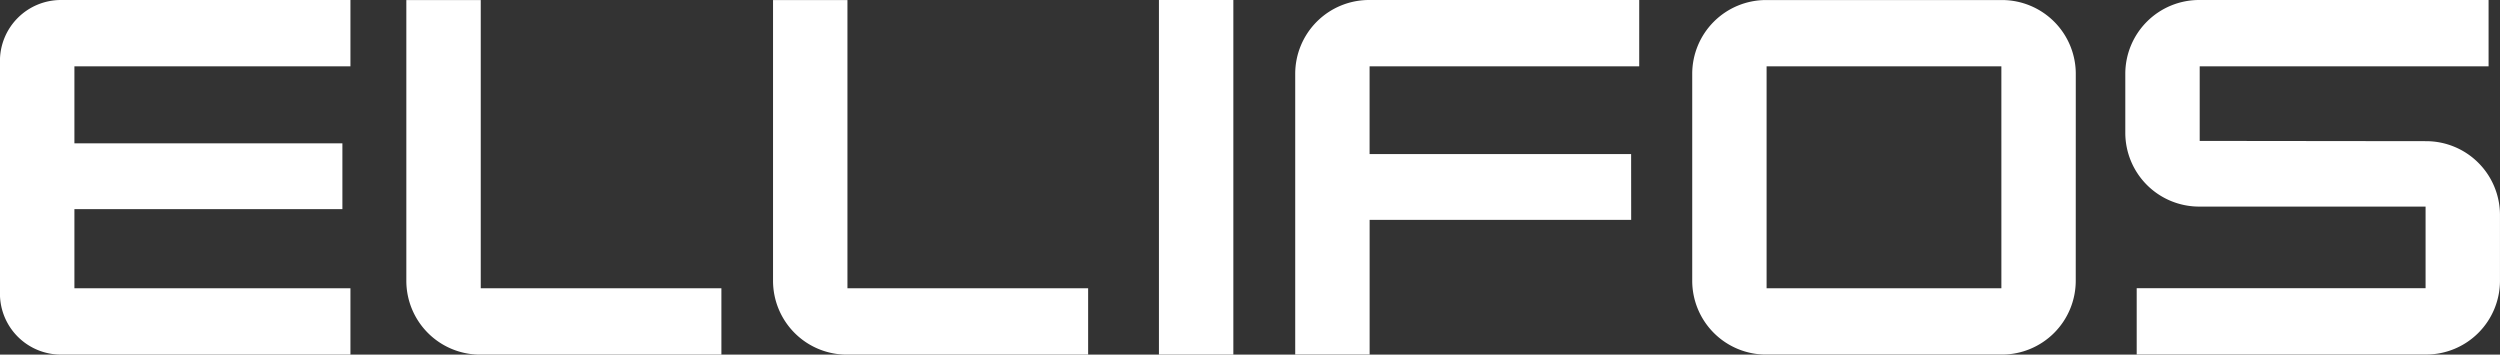
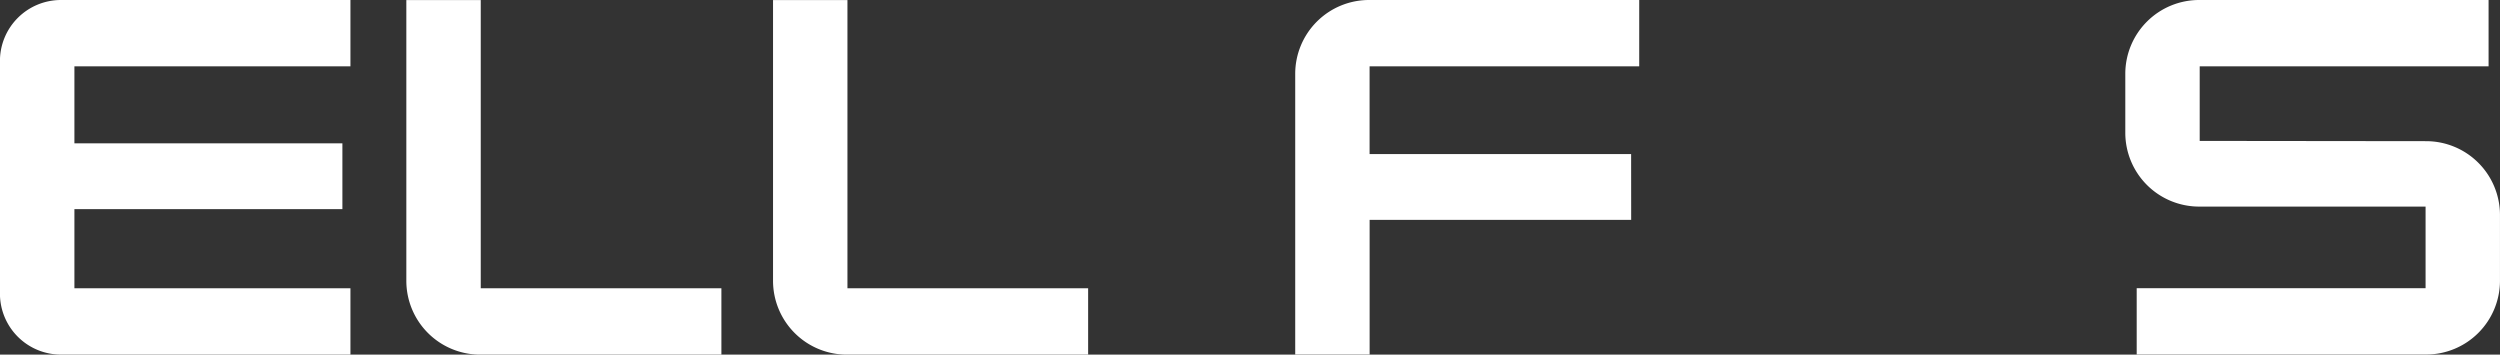
<svg xmlns="http://www.w3.org/2000/svg" width="186.496" height="26.453" viewBox="0 0 186.496 26.453">
  <rect x="0" y="0" width="186.496" height="26.453" fill="#333333" stroke="none" />
  <g id="Group_4593" data-name="Group 4593" transform="translate(-1210.51 -6323.356)">
    <path id="Path_3822" data-name="Path 3822" d="M304.8,39.256V34.308H283.2a4.551,4.551,0,0,0-4.546,4.546V56.215a4.551,4.551,0,0,0,4.546,4.546h21.6V55.813H284.209V49.908H304.2V45H284.209V39.256Z" transform="translate(931.852 6289.048)" fill="#fff" />
-     <path id="Path_3823" data-name="Path 3823" d="M810.173,39.811a5.509,5.509,0,0,0-5.5-5.5H787.06a5.509,5.509,0,0,0-5.5,5.5V55.258a5.509,5.509,0,0,0,5.5,5.5h17.61a5.51,5.51,0,0,0,5.5-5.5Zm-5.55,16H787.108V39.256h17.514Z" transform="translate(555.187 6289.048)" fill="#fff" />
    <path id="Path_3824" data-name="Path 3824" d="M404.926,60.761h18V55.813H404.974v-21.5h-5.551v20.95a5.509,5.509,0,0,0,5.5,5.5" transform="translate(841.399 6289.048)" fill="#fff" />
    <path id="Path_3825" data-name="Path 3825" d="M513.9,60.761h18V55.813H513.945v-21.5h-5.551v20.95a5.509,5.509,0,0,0,5.5,5.5" transform="translate(759.783 6289.048)" fill="#fff" />
-     <rect id="Rectangle_3795" data-name="Rectangle 3795" width="5.551" height="26.453" transform="translate(1296.965 6323.356)" fill="#fff" />
    <path id="Path_3826" data-name="Path 3826" d="M688.636,45.8H669.126V39.256h20.114V34.308H669.078a5.509,5.509,0,0,0-5.5,5.5v20.95h5.551V50.712h19.511Z" transform="translate(643.553 6289.048)" fill="#fff" />
    <path id="Path_3827" data-name="Path 3827" d="M938.233,50.339a5.509,5.509,0,0,0-5.5-5.5l-16.9-.019V39.256h21.55V34.308h-21.6a5.509,5.509,0,0,0-5.5,5.5v4.411a5.509,5.509,0,0,0,5.5,5.5h16.9v6.088h-21.55v4.948h21.6a5.509,5.509,0,0,0,5.5-5.5Z" transform="translate(458.771 6289.048)" fill="#fff" />
  </g>
</svg>